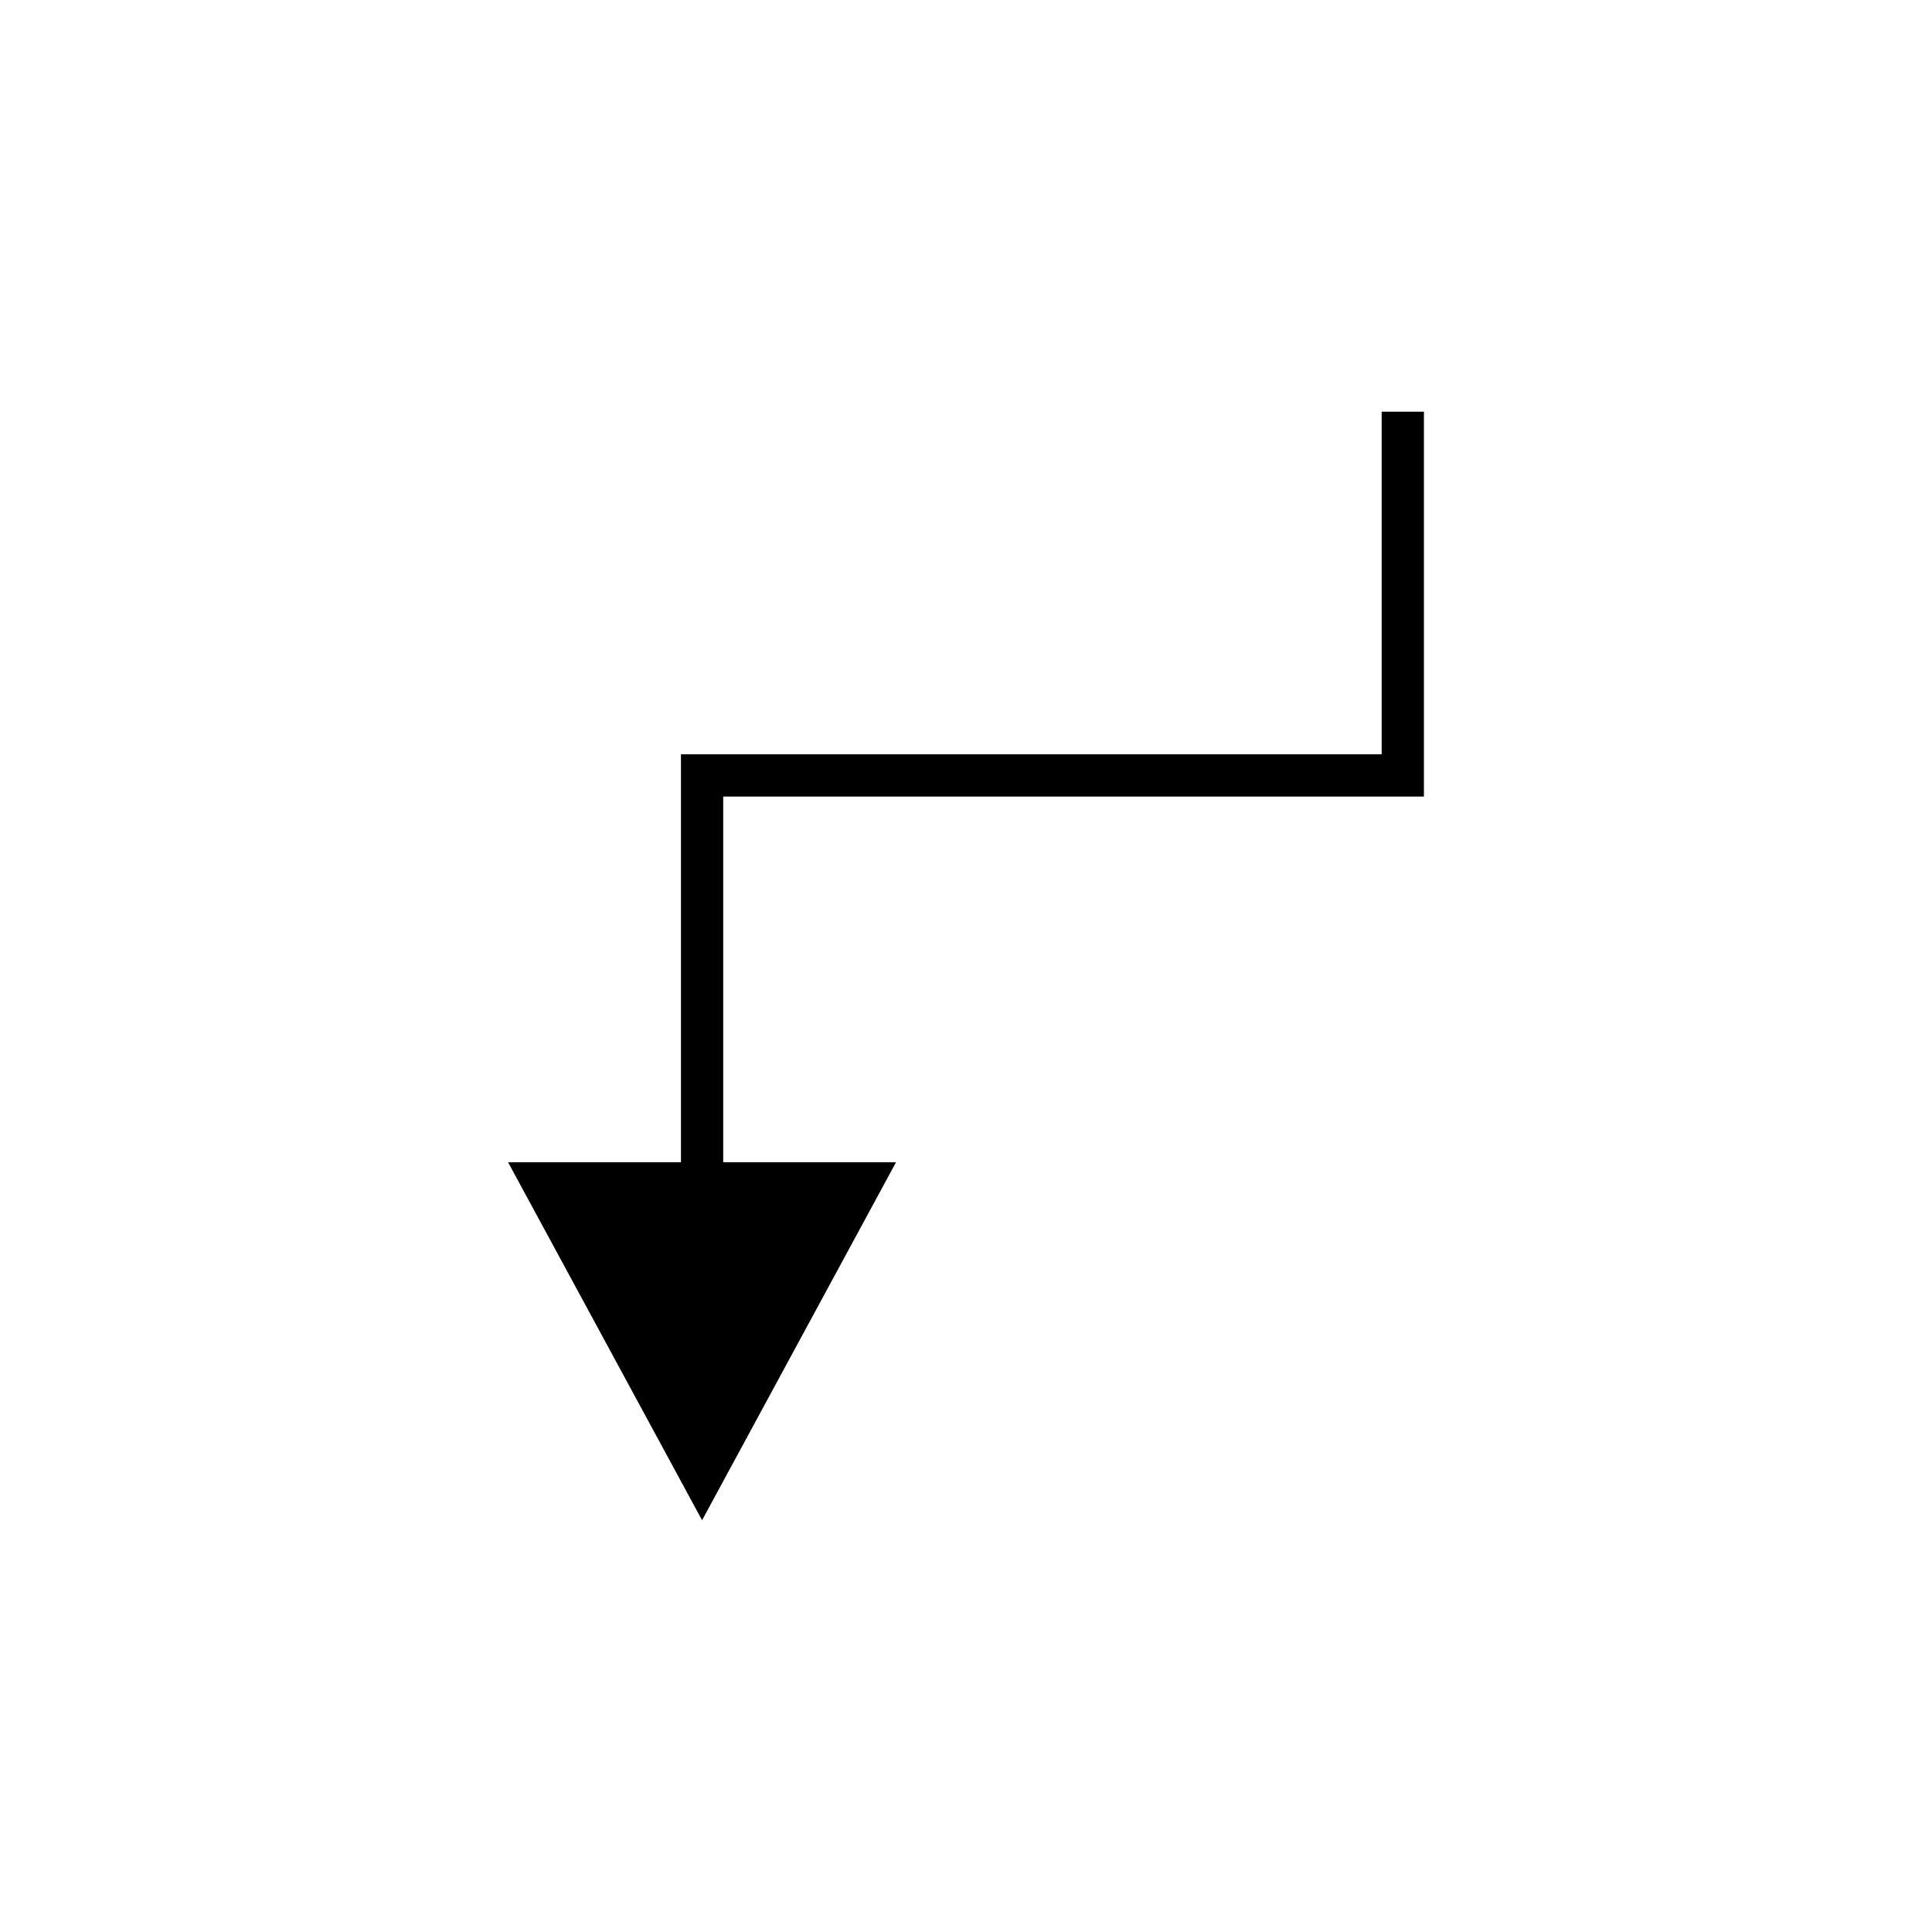
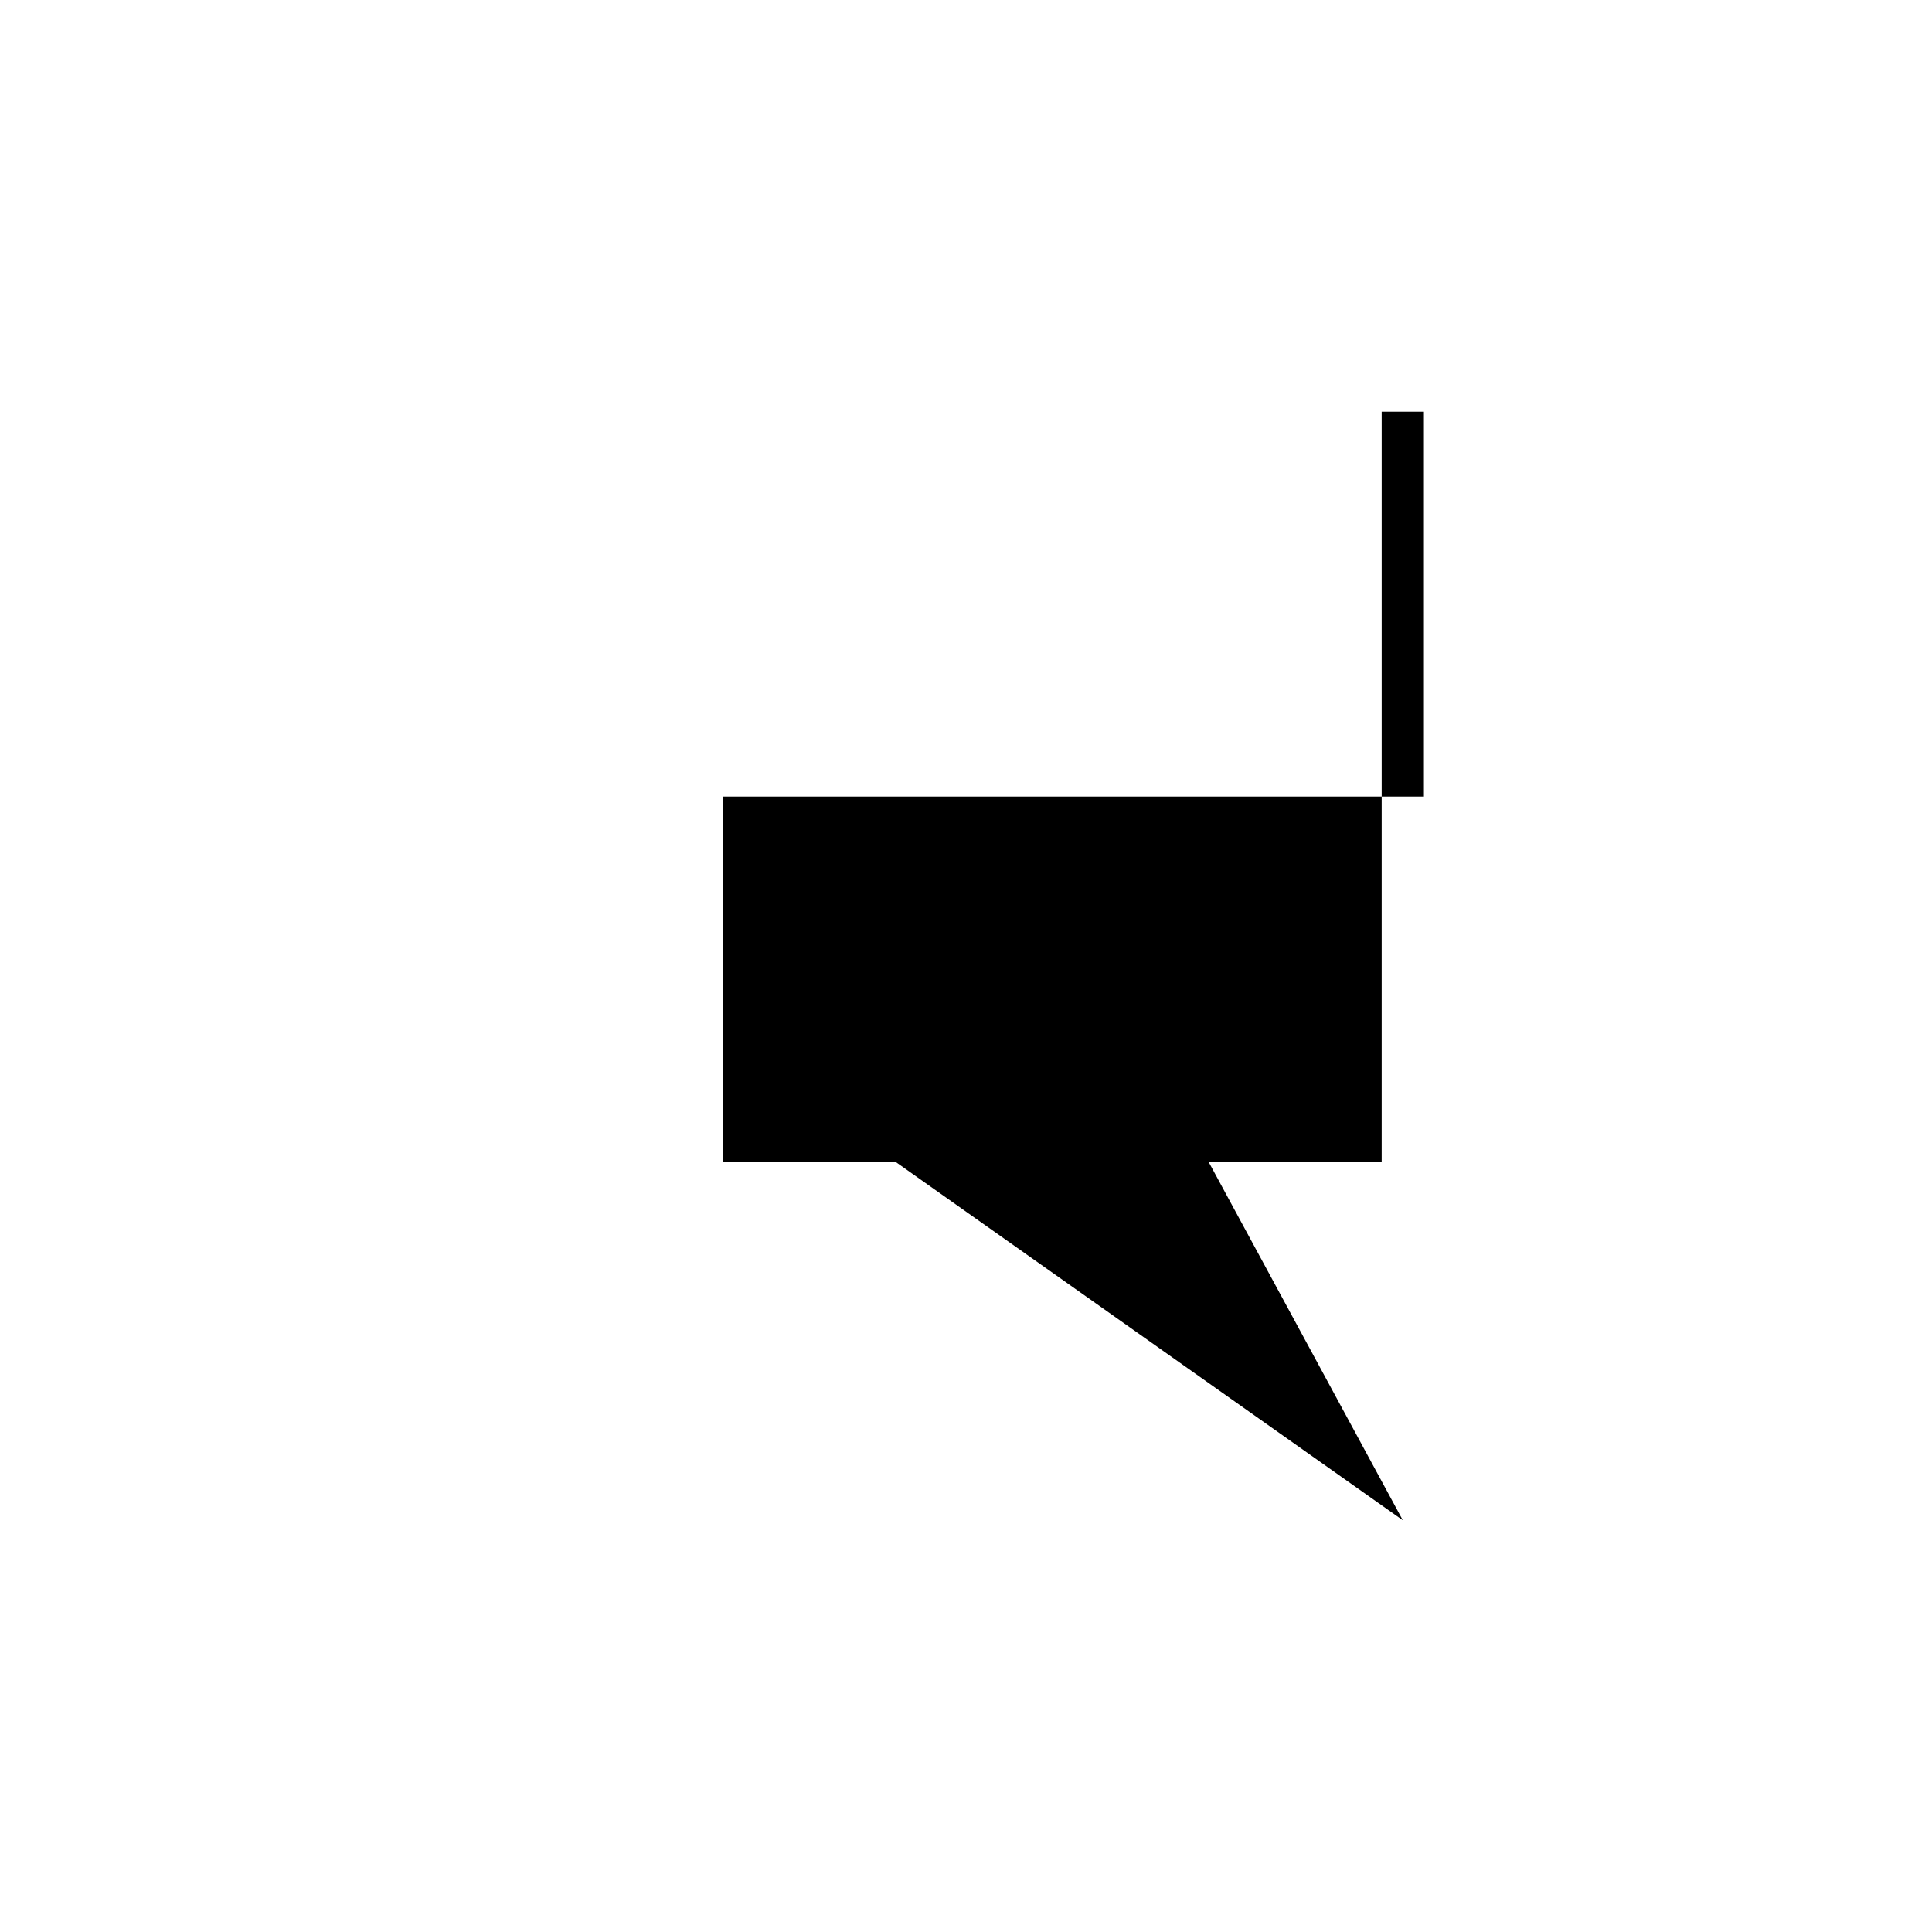
<svg xmlns="http://www.w3.org/2000/svg" fill="#000000" width="800px" height="800px" version="1.1" viewBox="144 144 512 512">
-   <path d="m381.46 452h-45.805v-96.902h185.7v-101.99h-11.195v90.789l-185.7 0.004v108.1h-45.82l51.418 94.879z" />
+   <path d="m381.46 452h-45.805v-96.902h185.7v-101.99h-11.195v90.789v108.1h-45.82l51.418 94.879z" />
</svg>